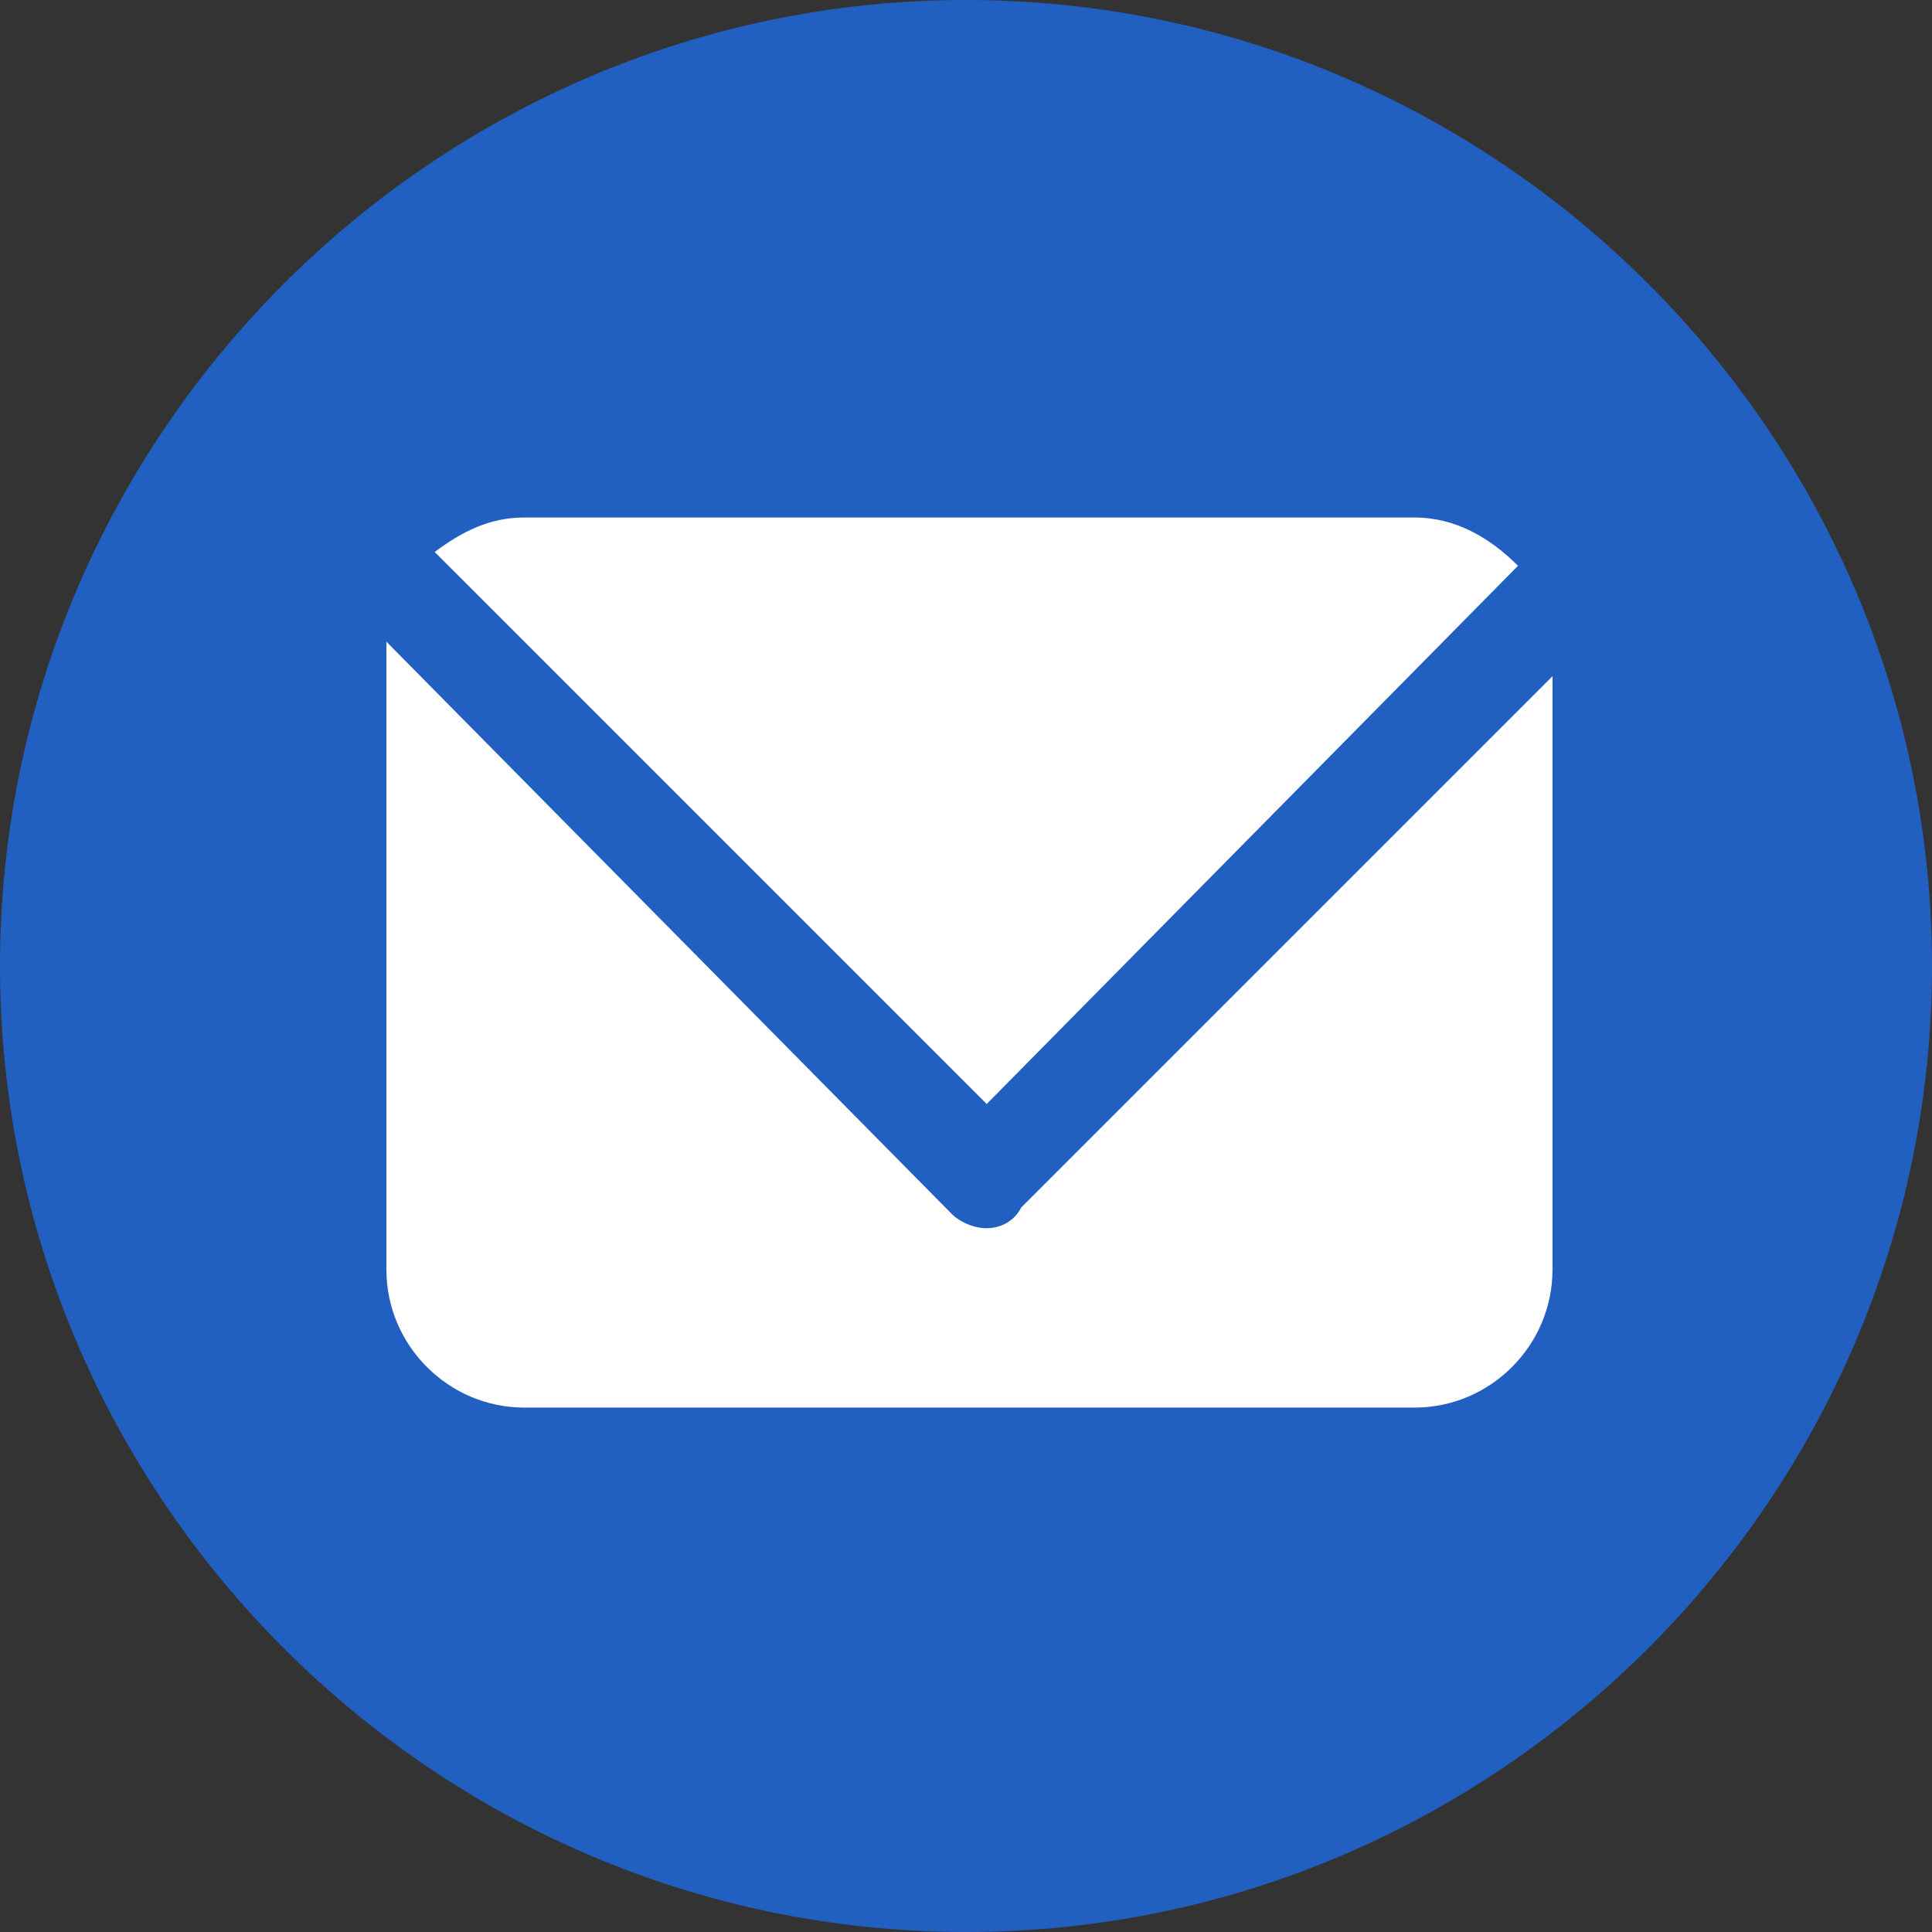
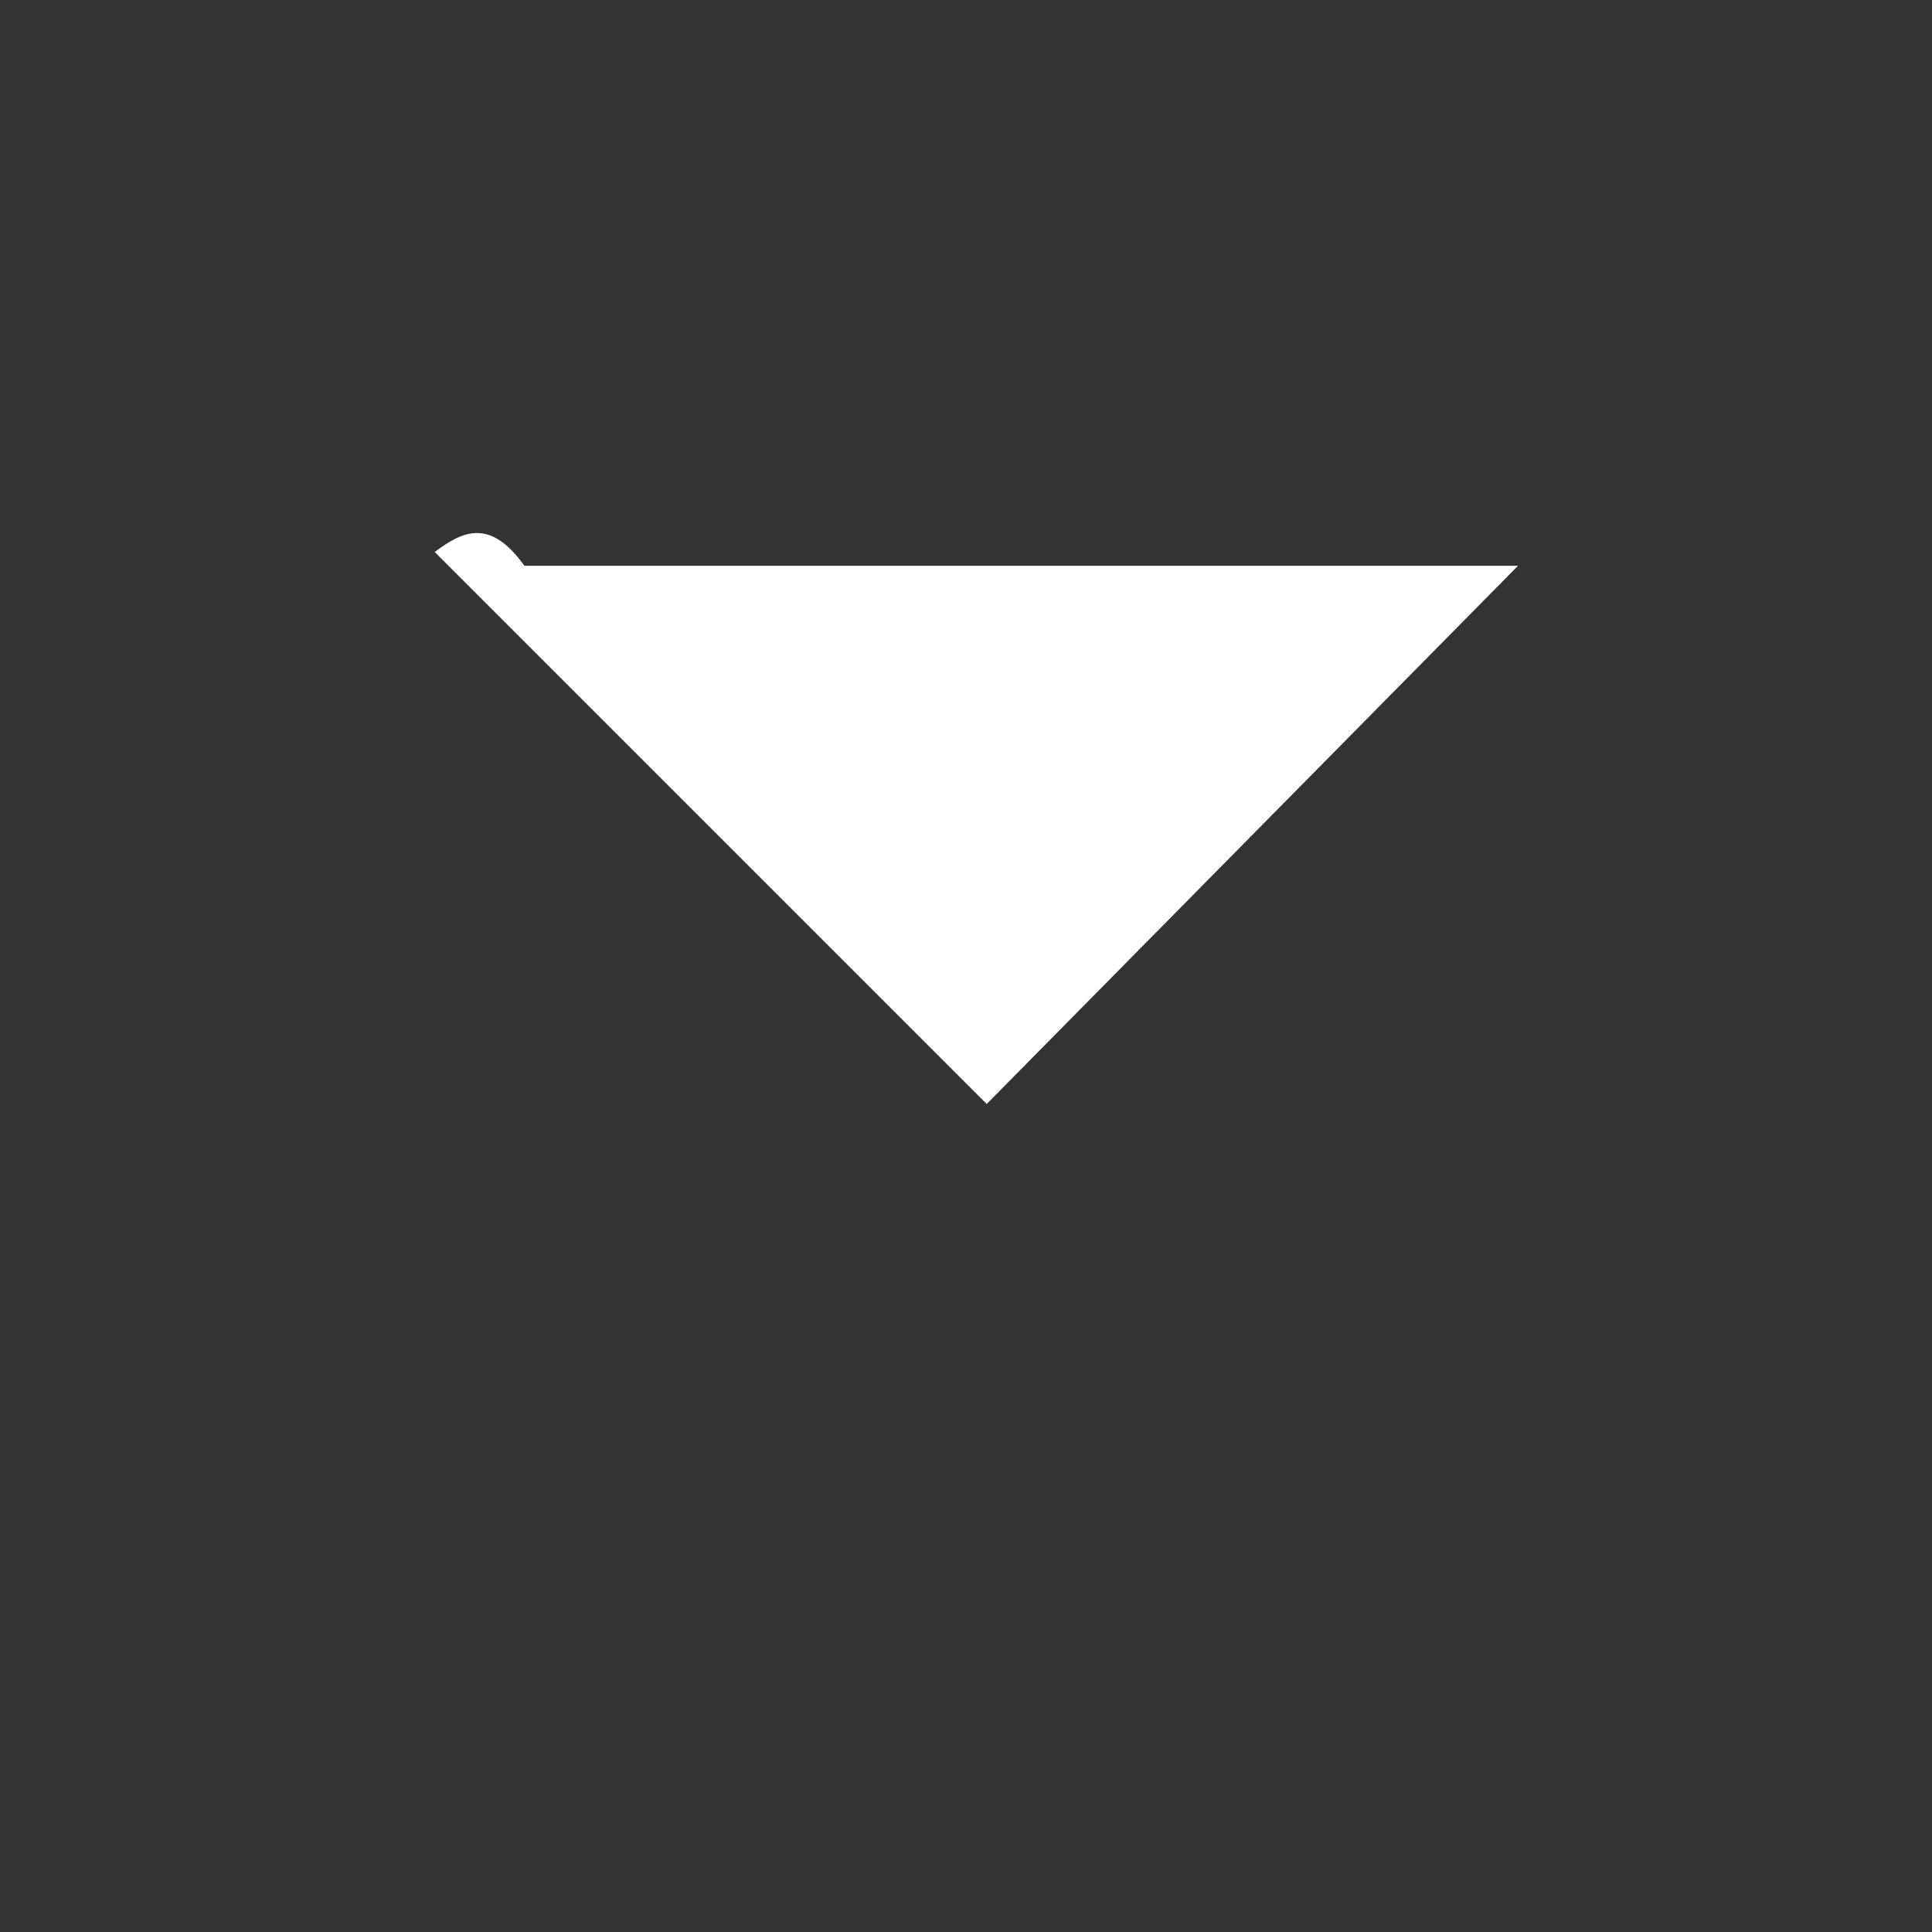
<svg xmlns="http://www.w3.org/2000/svg" version="1.1" id="Layer_1" x="0px" y="0px" viewBox="0 0 28 28" style="enable-background:new 0 0 28 28;" xml:space="preserve">
  <rect x="0" y="0" width="28" height="28" fill="#333333" stroke="none" />
  <style type="text/css">
	.st0{fill-rule:evenodd;clip-rule:evenodd;fill:#215FC0;}
	.st1{fill:#FFFFFF;}
</style>
  <title>call</title>
  <g id="call" transform="translate(338, 25)">
-     <path id="Rectangle" class="st0" d="M-324-25L-324-25c7.7,0,14,6.3,14,14l0,0c0,7.7-6.3,14-14,14l0,0c-7.7,0-14-6.3-14-14l0,0   C-338-18.7-331.7-25-324-25z" />
-   </g>
+     </g>
  <g>
-     <path class="st1" d="M14.3,16L22,8.2c-0.4-0.4-0.9-0.7-1.5-0.7H7.6C7.1,7.5,6.7,7.7,6.3,8l3.7,3.7L14.3,16z" />
-     <path class="st1" d="M14.3,17.8c-0.2,0-0.4-0.1-0.5-0.2L5.6,9.3c0,0.1,0,0.2,0,0.3v8.8c0,1.1,0.9,2,2,2h12.9c1.1,0,2-0.9,2-2V9.8   l-7.7,7.7C14.7,17.7,14.5,17.8,14.3,17.8z" />
+     <path class="st1" d="M14.3,16L22,8.2H7.6C7.1,7.5,6.7,7.7,6.3,8l3.7,3.7L14.3,16z" />
  </g>
</svg>